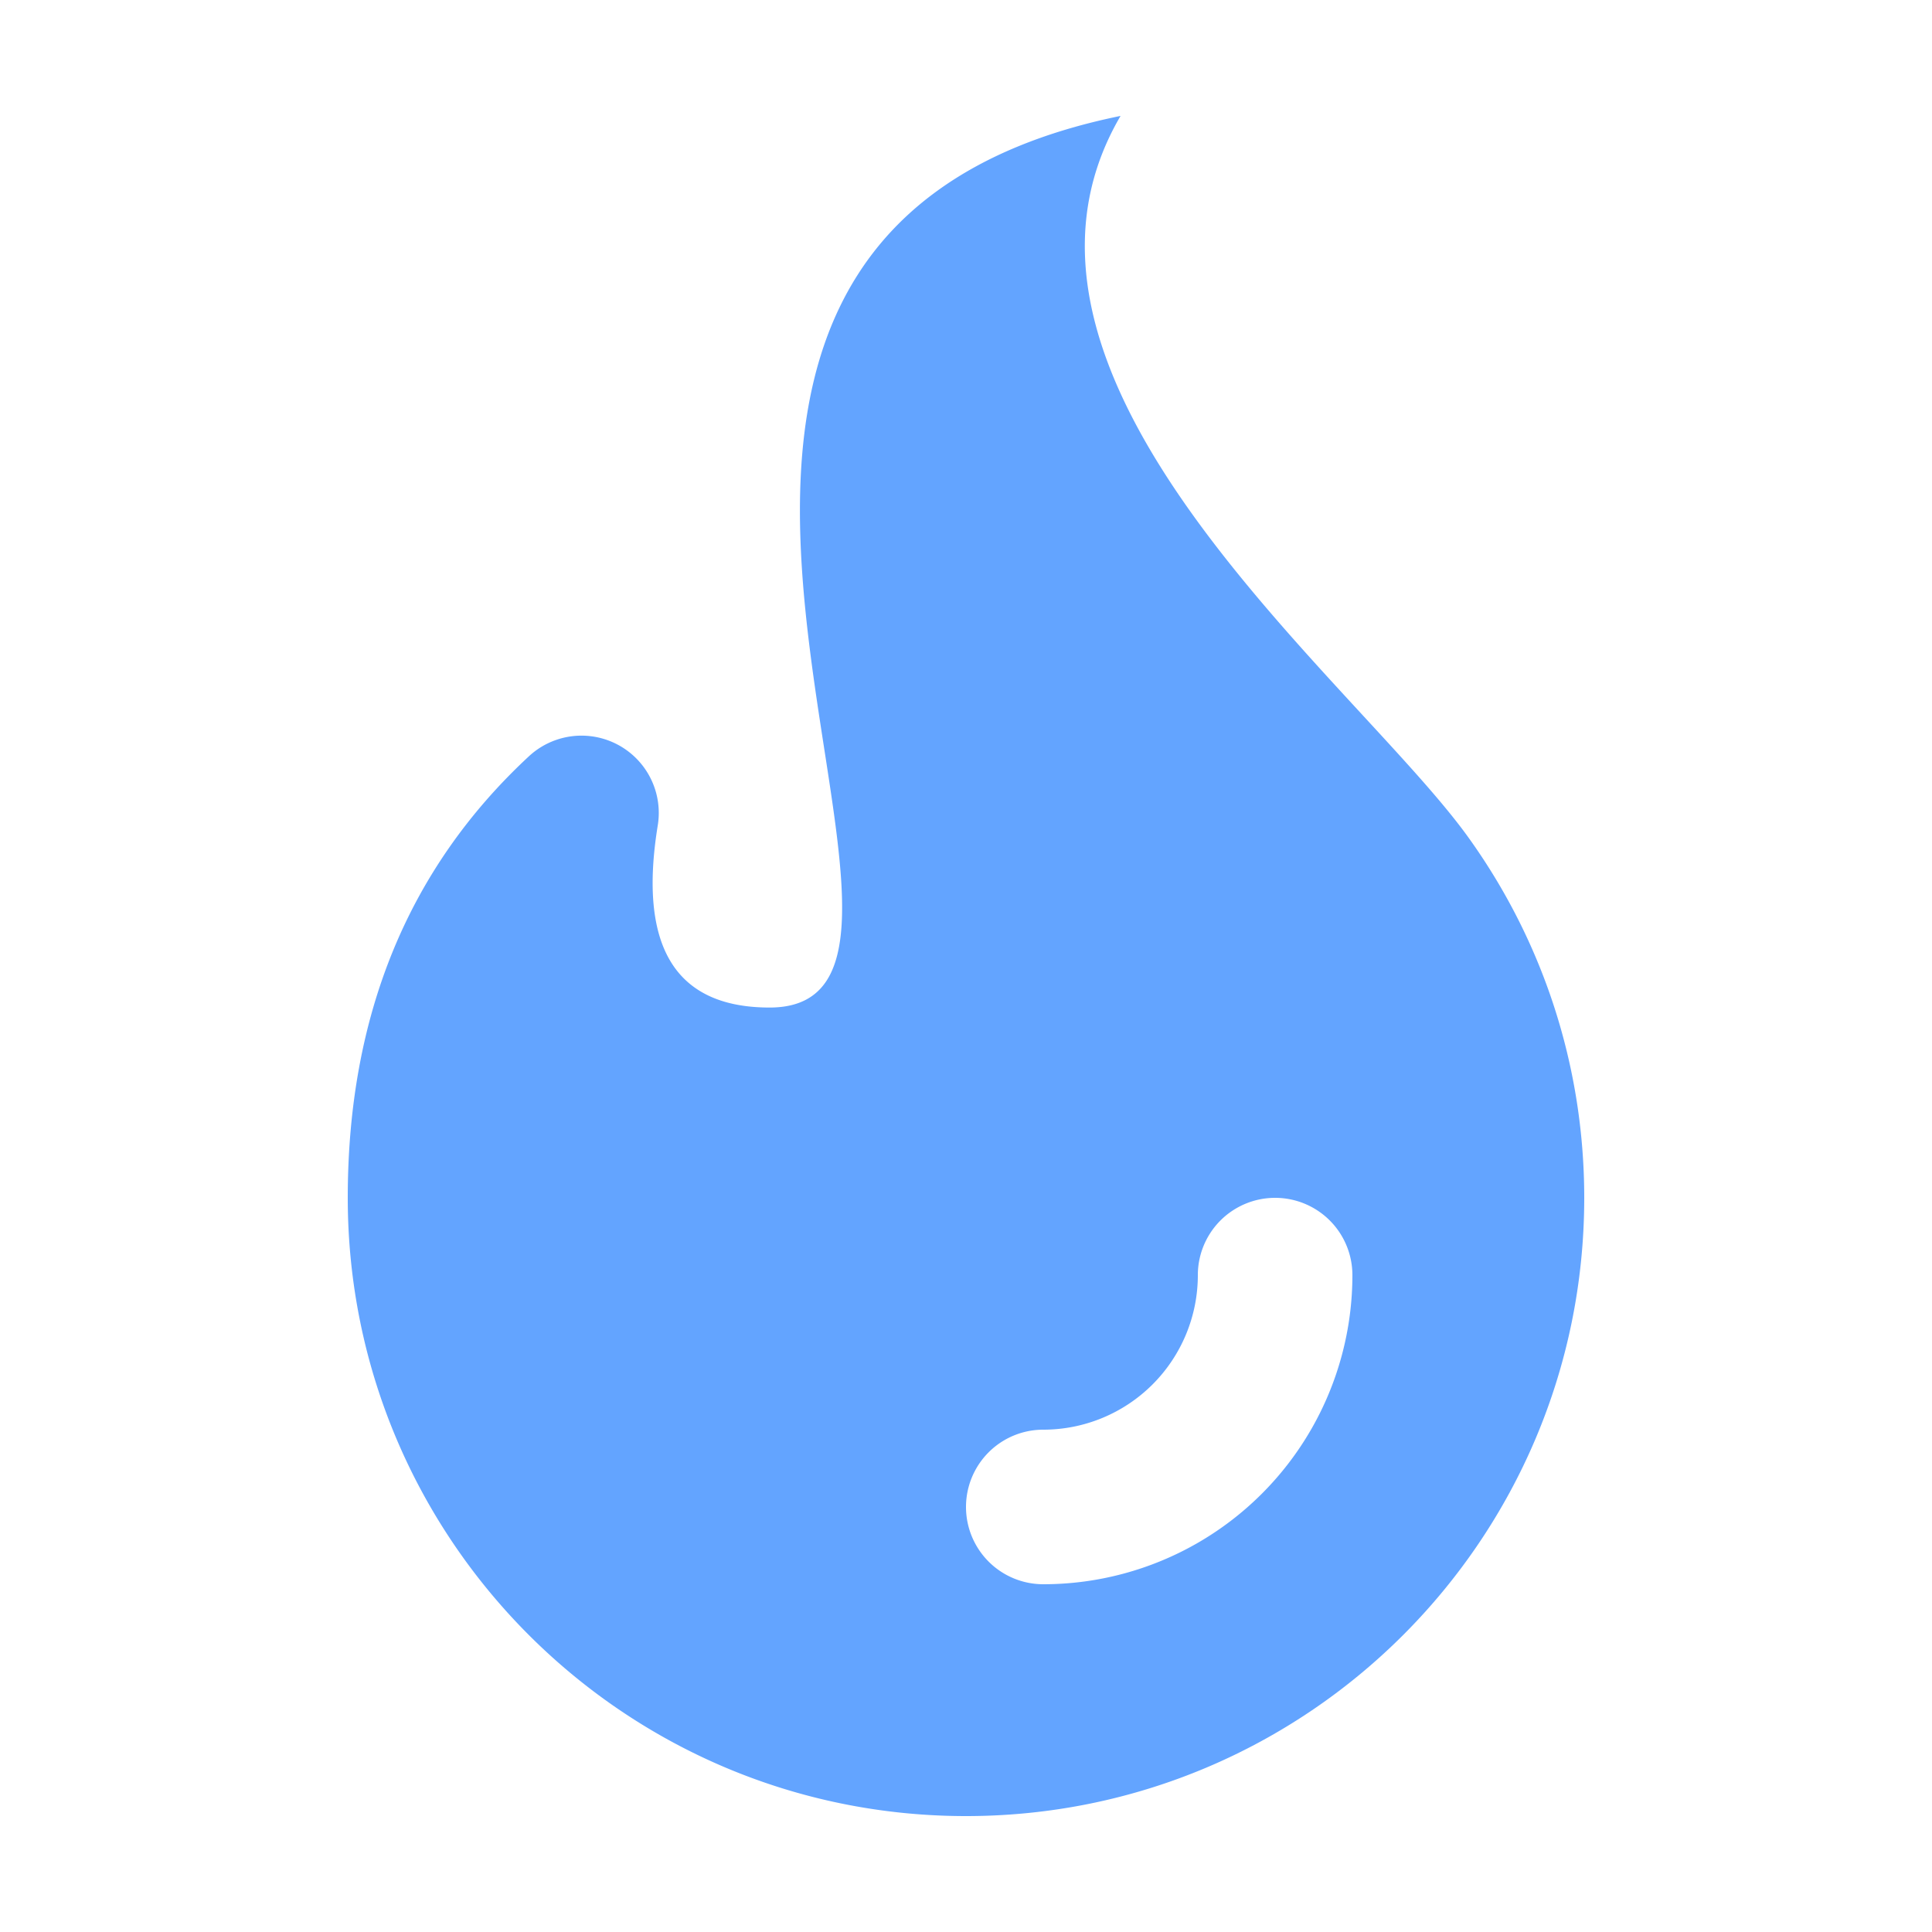
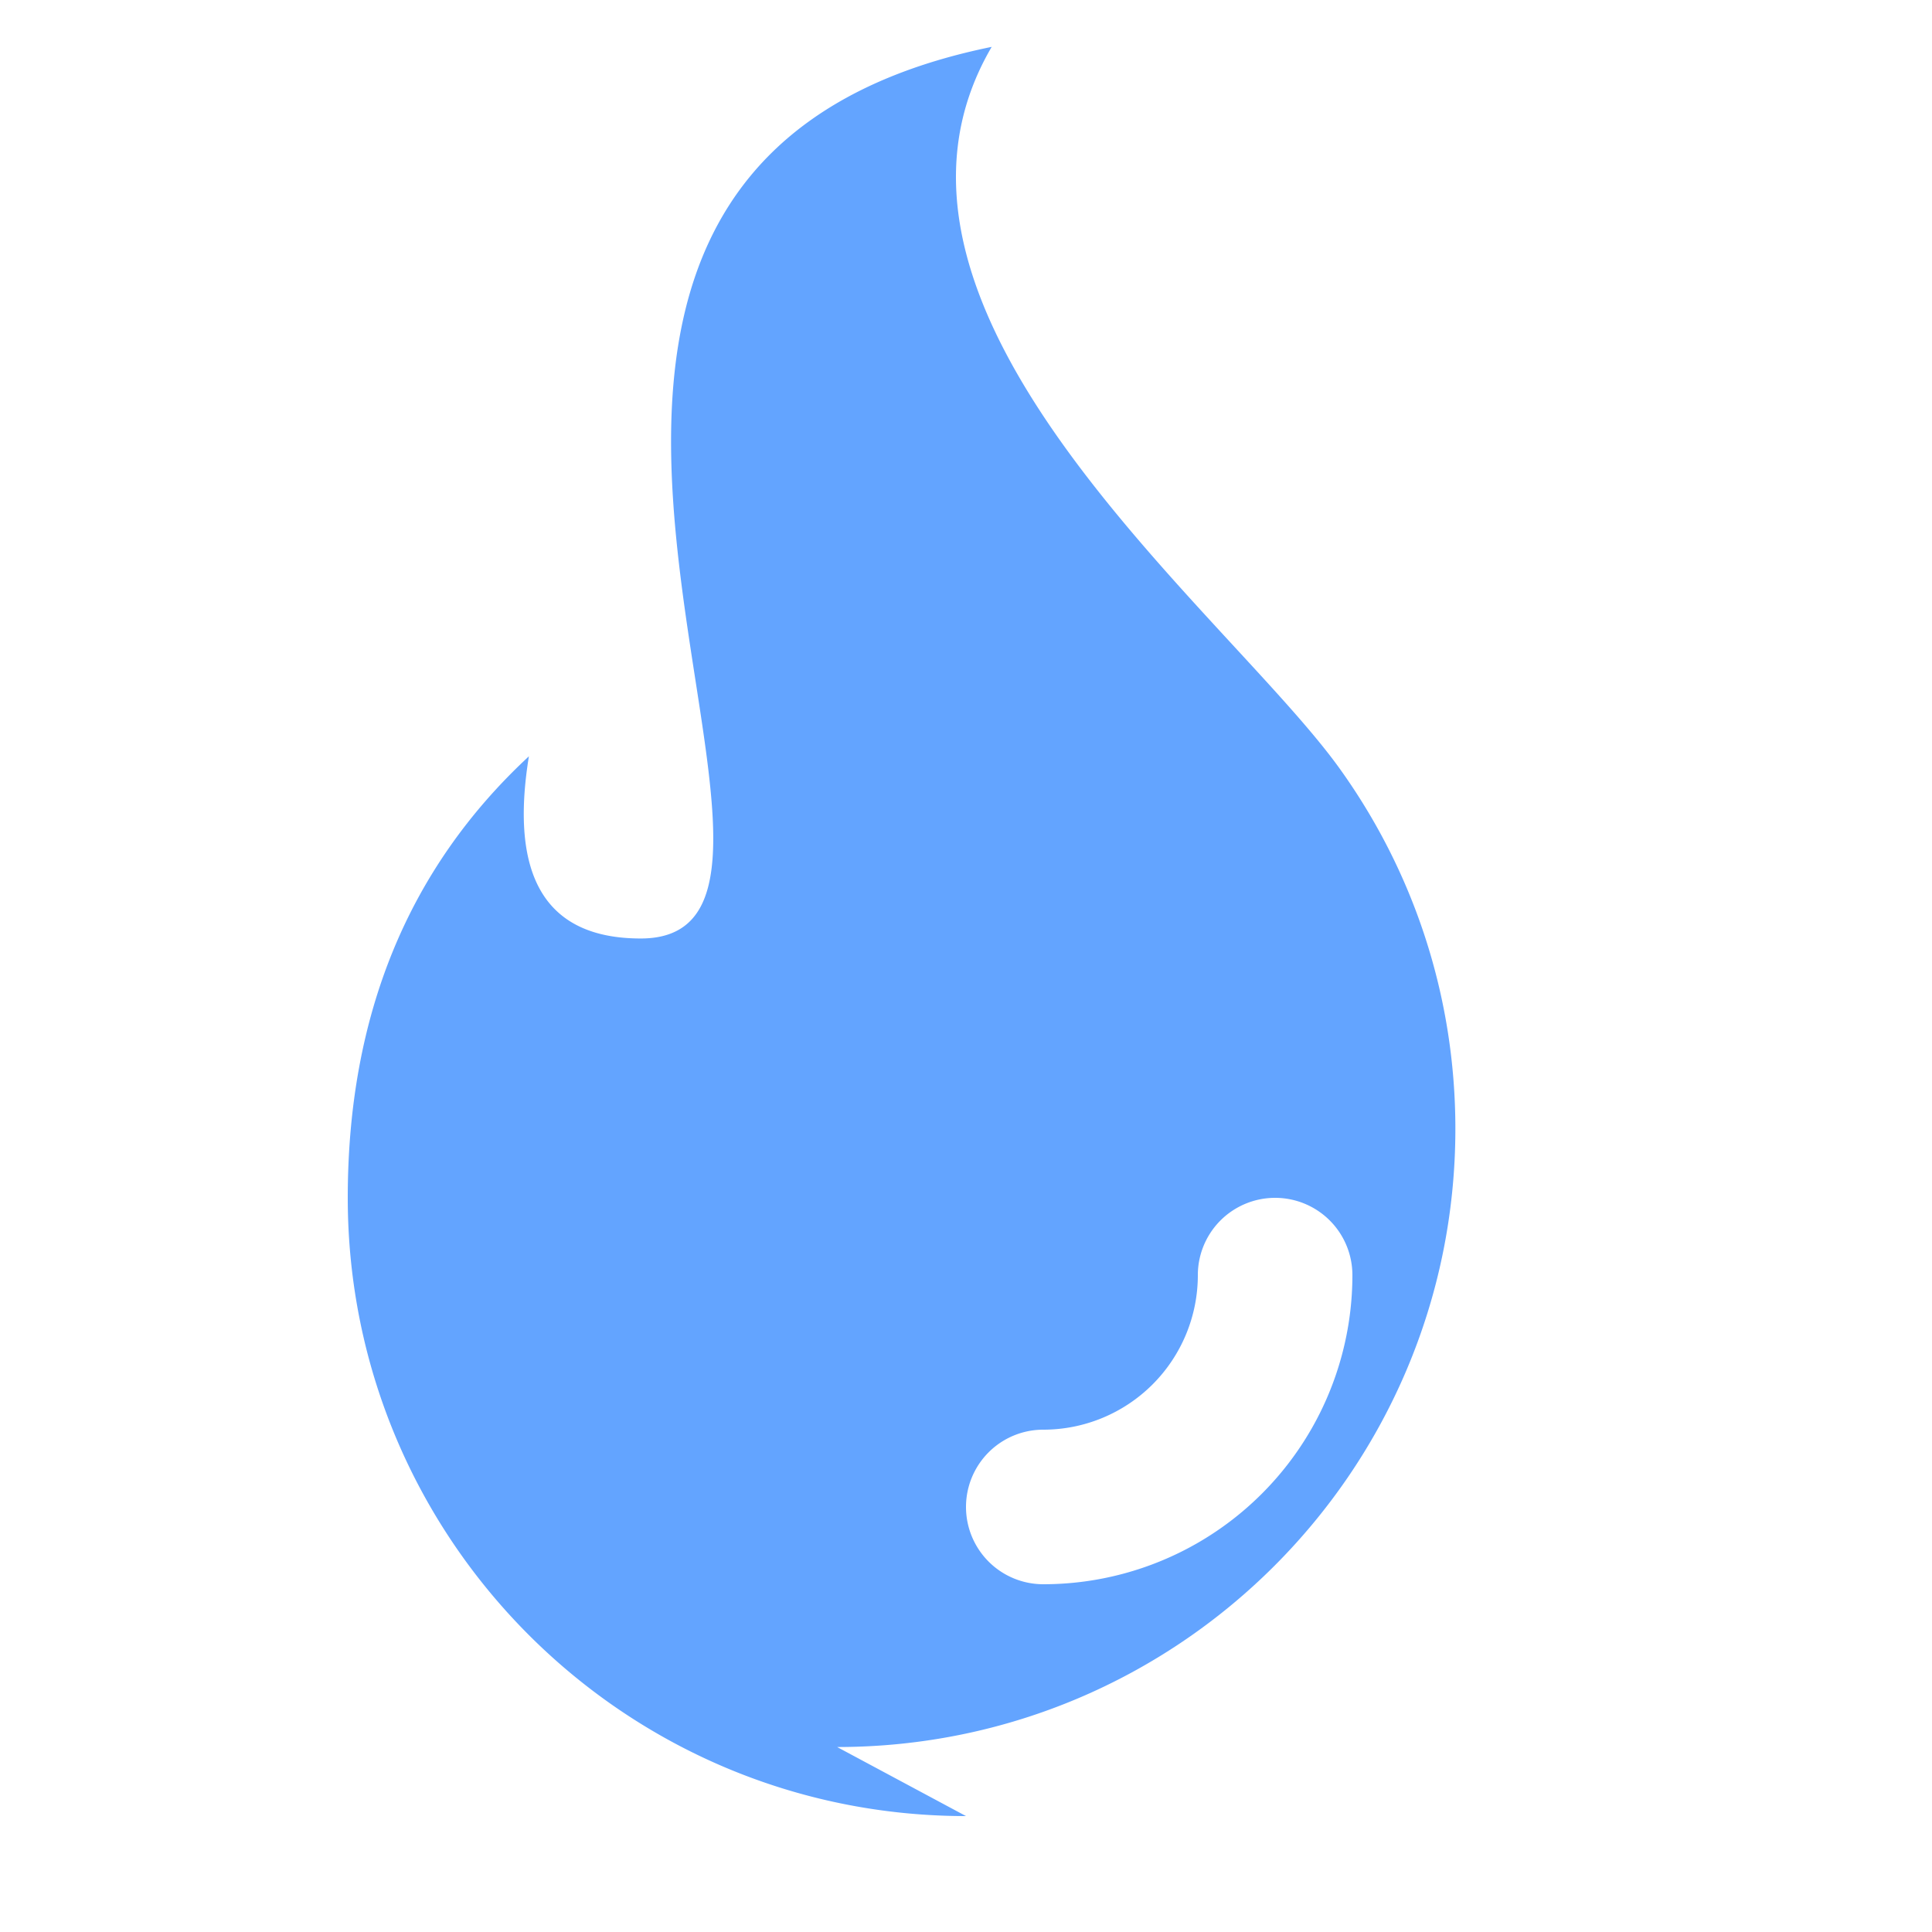
<svg xmlns="http://www.w3.org/2000/svg" t="1651048907646" class="icon" viewBox="0 0 1024 1024" version="1.1" p-id="16343" width="200" height="200">
  <defs>
    <style type="text/css">@font-face { font-family: feedback-iconfont; src: url("//at.alicdn.com/t/font_1031158_u69w8yhxdu.woff2?t=1630033759944") format("woff2"), url("//at.alicdn.com/t/font_1031158_u69w8yhxdu.woff?t=1630033759944") format("woff"), url("//at.alicdn.com/t/font_1031158_u69w8yhxdu.ttf?t=1630033759944") format("truetype"); }
</style>
  </defs>
-   <path d="M512 962.56c-180.982 0-327.68-146.698-327.68-327.68 0-96.625 32.01-174.633 96.01-234.025a40.96 40.96 0 0 1 68.301 36.598c-10.465 64.369 9.298 96.563 59.269 96.563 130.97 0-142.52-405.504 186.02-472.576-81.92 139.96 124.826 299.622 184.32 382.362 38.666 53.78 61.44 119.767 61.44 191.078 0 180.982-146.698 327.68-327.68 327.68z m40.96-122.88a163.84 163.84 0 0 0 163.84-163.84 40.96 40.96 0 1 0-81.92 0 81.92 81.92 0 0 1-81.92 81.92 40.96 40.96 0 1 0 0 81.92z" p-id="16344" fill="#63a4ff" />
+   <path d="M512 962.56c-180.982 0-327.68-146.698-327.68-327.68 0-96.625 32.01-174.633 96.01-234.025c-10.465 64.369 9.298 96.563 59.269 96.563 130.97 0-142.52-405.504 186.02-472.576-81.92 139.96 124.826 299.622 184.32 382.362 38.666 53.78 61.44 119.767 61.44 191.078 0 180.982-146.698 327.68-327.68 327.68z m40.96-122.88a163.84 163.84 0 0 0 163.84-163.84 40.96 40.96 0 1 0-81.92 0 81.92 81.92 0 0 1-81.92 81.92 40.96 40.96 0 1 0 0 81.92z" p-id="16344" fill="#63a4ff" />
</svg>